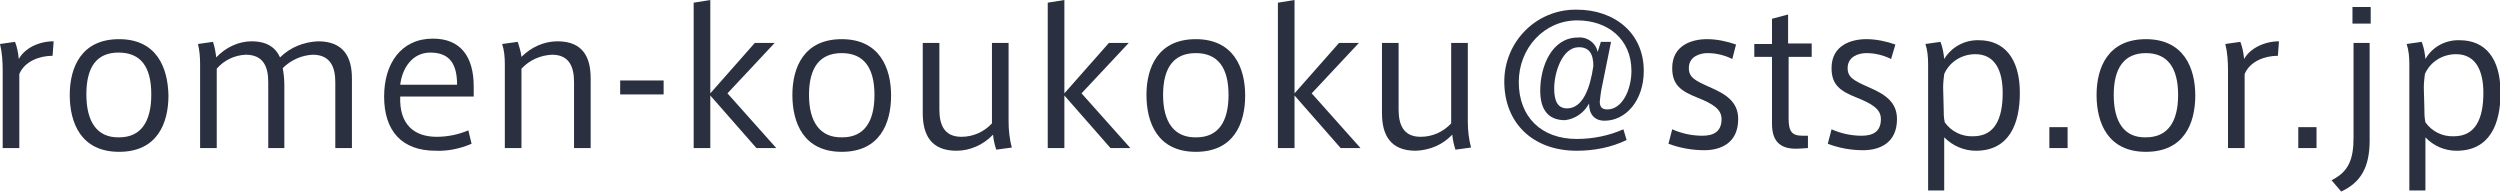
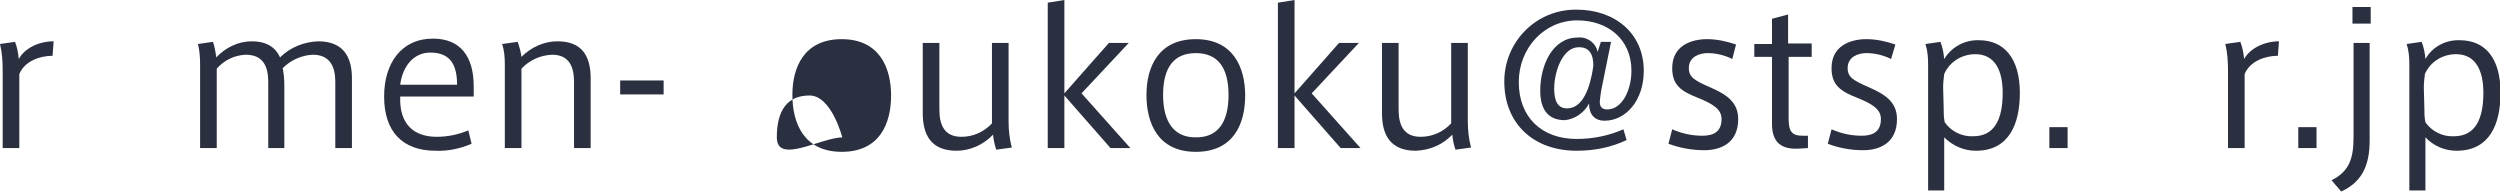
<svg xmlns="http://www.w3.org/2000/svg" version="1.1" x="0px" y="0px" viewBox="0 0 466 35.8" style="enable-background:new 0 0 466 35.8;" xml:space="preserve">
  <style type="text/css">
	.st0{fill:#2B3041;}
</style>
  <path class="st0" d="M10,7.7l-0.2,2.7c-2.4,0-5.2,1-6.2,3.4v13.8H0.5V13.2c0-1.7-0.1-3.4-0.5-5l2.8-0.4c0.4,1,0.6,2.1,0.7,3.2  C4.6,9,7.2,7.7,10,7.7z" />
-   <path class="st0" d="M31.4,17.8c0,5.2-2.1,10.5-9.2,10.5s-9.2-5.4-9.2-10.6s2.2-10.4,9.2-10.4S31.3,12.6,31.4,17.8L31.4,17.8z   M22.2,25.6c4,0,6-2.8,6-8s-2-7.8-6.1-7.8s-6,2.7-6,7.8S18.1,25.7,22.2,25.6L22.2,25.6z" />
  <path class="st0" d="M46.9,7.7c2.9,0,4.5,1.2,5.3,3c1.9-1.9,4.5-2.9,7.1-3c4.7,0,6.3,2.9,6.3,6.9v13h-3.1V15.3  c0-2.6-0.8-5.1-4.2-5.1c-2.1,0.1-4.1,1-5.6,2.5c0.2,1.1,0.3,2.1,0.3,3.2v11.7h-3V15.3c0-2.7-0.8-5.1-4.2-5.1c-2.1,0.1-4,1-5.4,2.6  v14.8h-3.1V12c0-1.3-0.1-2.6-0.4-3.8l2.8-0.4c0.3,0.9,0.5,1.9,0.6,2.9C42.1,8.8,44.5,7.7,46.9,7.7z" />
  <path class="st0" d="M81.4,25.5c2,0,4-0.4,5.9-1.2l0.6,2.5c-2.1,0.9-4.4,1.4-6.7,1.3c-6.3,0-9.6-3.7-9.6-10.1  c0-6.2,3.2-10.8,9.1-10.8c5.1,0,7.6,3.3,7.6,8.9V18H74.6C74.4,23.3,77.3,25.5,81.4,25.5L81.4,25.5z M80.2,9.8c-3.2,0-5.2,2.7-5.6,6  h10.6C85.2,11.9,83.8,9.8,80.2,9.8L80.2,9.8z" />
  <path class="st0" d="M96.5,7.8c0.3,0.9,0.6,1.9,0.7,2.8c1.8-1.8,4.2-2.9,6.7-2.9c4.7,0,6.2,2.9,6.2,6.9v13h-3.1V15.3  c0-2.7-0.8-5.1-4.1-5.1c-2.2,0.1-4.2,1-5.7,2.6v14.8h-3.1V12c0-1.3-0.1-2.6-0.5-3.8L96.5,7.8z" />
  <path class="st0" d="M123.7,15v2.6h-8.1V15H123.7z" />
-   <path class="st0" d="M144.7,27.6h-3.7l-8.6-9.8v9.8h-3.1V0.5l3.1-0.5v17.4l8.3-9.4h3.7l-8.8,9.4L144.7,27.6z" />
-   <path class="st0" d="M166.1,17.8c0,5.2-2.1,10.5-9.2,10.5s-9.2-5.4-9.2-10.6s2.2-10.4,9.2-10.4S166.1,12.6,166.1,17.8L166.1,17.8z   M157,25.6c4,0,6-2.8,6-7.9s-2-7.8-6.1-7.8s-6.1,2.7-6.1,7.8S152.9,25.7,157,25.6L157,25.6z" />
+   <path class="st0" d="M166.1,17.8c0,5.2-2.1,10.5-9.2,10.5s-9.2-5.4-9.2-10.6s2.2-10.4,9.2-10.4S166.1,12.6,166.1,17.8L166.1,17.8z   M157,25.6s-2-7.8-6.1-7.8s-6.1,2.7-6.1,7.8S152.9,25.7,157,25.6L157,25.6z" />
  <path class="st0" d="M178.3,28.1c-4.7,0-6.3-2.9-6.3-7V8h3.1v12.4c0,2.7,0.8,5.1,4.1,5.1c2.2,0,4.2-0.9,5.7-2.5V8h3.1v14.7  c0,1.6,0.2,3.3,0.6,4.8l-2.9,0.4c-0.3-0.9-0.5-1.8-0.6-2.8C183.3,27,180.8,28.1,178.3,28.1z" />
  <path class="st0" d="M210.7,27.6h-3.7l-8.6-9.8v9.8h-3.1V0.5l3.1-0.5v17.4l8.3-9.4h3.7l-8.8,9.4L210.7,27.6z" />
  <path class="st0" d="M232.1,17.8c0,5.2-2.1,10.5-9.2,10.5s-9.2-5.4-9.2-10.6s2.2-10.4,9.2-10.4S232.1,12.6,232.1,17.8L232.1,17.8z   M223,25.6c4,0,6-2.8,6-7.9s-2-7.8-6.1-7.8s-6.1,2.7-6.1,7.8S218.9,25.7,223,25.6L223,25.6z" />
  <path class="st0" d="M253.6,27.6h-3.7l-8.6-9.8v9.8h-3.1V0.5l3.1-0.5v17.4l8.3-9.4h3.7l-8.8,9.4L253.6,27.6z" />
  <path class="st0" d="M263.9,28.1c-4.7,0-6.3-2.9-6.3-7V8h3.1v12.4c0,2.7,0.8,5.1,4.1,5.1c2.2,0,4.2-0.9,5.7-2.5V8h3.1v14.7  c0,1.6,0.2,3.3,0.6,4.8l-2.9,0.4c-0.3-0.9-0.5-1.8-0.6-2.8C268.9,27,266.5,28,263.9,28.1z" />
  <path class="st0" d="M291.7,22.4c-3.3,0-4.6-2.2-4.6-5.5c0-4.6,2.2-9.9,7-9.9c1.7-0.2,3.4,1,3.7,2.7l0.6-1.9h1.9l-1.7,8.4  c-0.2,0.9-0.3,1.8-0.4,2.7c0,0.8,0.2,1.5,1.4,1.5c2.8,0,4.5-3.7,4.5-7.2c0-5.9-4.4-9.4-10.1-9.4c-6.2,0-10.9,5.2-10.9,11.5  c0,6.5,4.2,10.6,10.8,10.6c3,0,6-0.6,8.7-1.8l0.6,2c-2.9,1.4-6.1,2-9.3,2c-8.1,0-13.5-5.1-13.5-12.9c0-7.4,5.9-13.4,13.3-13.4  c0.1,0,0.1,0,0.2,0c7.1,0,12.5,4.4,12.5,11.4c0,5.6-3.4,9.3-7.3,9.3c-1.9,0-2.9-1.2-2.9-3.2C295.3,21,293.6,22.2,291.7,22.4z   M289.7,16.5c0,2.4,0.7,3.7,2.4,3.7c2.9,0,4.3-3.7,4.9-7.9c0-2.3-0.8-3.5-2.7-3.5C291.2,8.8,289.7,13.5,289.7,16.5L289.7,16.5z" />
  <path class="st0" d="M322.9,11c-1.4-0.7-3-1.1-4.6-1.1c-1.4,0-3.5,0.6-3.5,2.8c0,1.7,1.1,2.3,3.8,3.5c3,1.3,5.4,2.7,5.4,6  c0,4.5-3.3,5.8-6.3,5.8c-2.3,0-4.5-0.4-6.7-1.2l0.7-2.7c1.8,0.8,3.7,1.2,5.6,1.2c1.9,0,3.6-0.6,3.6-3.1c0-1.8-1.5-2.8-4.5-4  s-4.7-2.3-4.7-5.5c0-4.3,3.7-5.4,6.5-5.4c1.8,0,3.7,0.4,5.4,1L322.9,11z" />
  <path class="st0" d="M337,25.3v2.3l-1.6,0.1c-3.2,0.2-5.1-1-5.1-4.6V10.6H327V8.2h3.3V3.5l3-0.8v5.4h4.4v2.5h-4.3v11.5  c0,2.4,0.6,3.2,2.6,3.2H337z" />
  <path class="st0" d="M352.5,11c-1.4-0.7-3-1.1-4.6-1.1c-1.4,0-3.5,0.6-3.5,2.8c0,1.7,1.1,2.3,3.8,3.5c3,1.3,5.4,2.7,5.4,6  c0,4.5-3.3,5.8-6.3,5.8c-2.3,0-4.5-0.4-6.6-1.2l0.7-2.7c1.8,0.8,3.7,1.2,5.6,1.2c1.9,0,3.6-0.6,3.6-3.1c0-1.8-1.5-2.8-4.5-4  s-4.7-2.3-4.7-5.5c0-4.3,3.7-5.4,6.5-5.4c1.8,0,3.7,0.4,5.4,1L352.5,11z" />
  <path class="st0" d="M368.9,7.5c4.6,0,7.6,3.3,7.6,9.8c0,5.8-2,10.8-8.2,10.8c-2.2,0-4.3-0.9-5.9-2.5v9.9h-3V12  c0-1.3-0.1-2.6-0.5-3.8l2.8-0.4c0.4,1,0.6,2.1,0.7,3.2C363.8,8.7,366.3,7.4,368.9,7.5L368.9,7.5z M362.3,20.1c0,0.9,0,1.8,0.2,2.7  c1.2,1.7,3.2,2.7,5.3,2.6c4,0,5.5-3.2,5.5-8.1c0-4.1-1.4-7.2-5.1-7.2c-2.5,0-4.8,1.4-5.8,3.7c-0.1,0.8-0.2,1.7-0.2,2.5L362.3,20.1z" />
  <path class="st0" d="M385.4,27.6h-3.4v-3.9h3.4V27.6z" />
-   <path class="st0" d="M409.2,17.8c0,5.2-2.1,10.5-9.2,10.5s-9.2-5.4-9.2-10.6S393,7.3,400,7.3S409.2,12.6,409.2,17.8L409.2,17.8z   M400,25.6c4,0,6-2.8,6-7.9s-2-7.8-6-7.8s-6,2.7-6,7.8S396,25.7,400,25.6L400,25.6z" />
  <path class="st0" d="M424.8,7.7l-0.2,2.7c-2.4,0-5.2,1-6.2,3.4v13.8h-3.1V13.2c0-1.7-0.1-3.4-0.5-5l2.8-0.4c0.4,1,0.6,2.1,0.7,3.2  C419.4,9,422.1,7.7,424.8,7.7z" />
  <path class="st0" d="M431.8,27.6h-3.4v-3.9h3.4V27.6z" />
  <path class="st0" d="M441.7,8v18.2c0,4.9-1.6,7.8-5.3,9.5l-1.8-2.1c3.2-1.6,4.1-3.9,4.1-8V8H441.7z M441.9,4.4h-3.4V1.3h3.4V4.4z" />
  <path class="st0" d="M458.5,7.5c4.7,0,7.6,3.3,7.6,9.8c0,5.8-2,10.8-8.2,10.8c-2.2,0-4.3-0.9-5.8-2.5v9.9h-3V12  c0-1.3-0.1-2.6-0.5-3.8l2.8-0.4c0.4,1,0.6,2.1,0.7,3.2C453.4,8.7,455.9,7.4,458.5,7.5L458.5,7.5z M451.9,20.1c0,0.9,0,1.8,0.2,2.7  c1.2,1.7,3.2,2.7,5.3,2.6c4,0,5.5-3.2,5.5-8.1c0-4.1-1.4-7.2-5.1-7.2c-2.5,0-4.8,1.4-5.8,3.7c-0.1,0.8-0.2,1.7-0.2,2.5L451.9,20.1z" />
</svg>